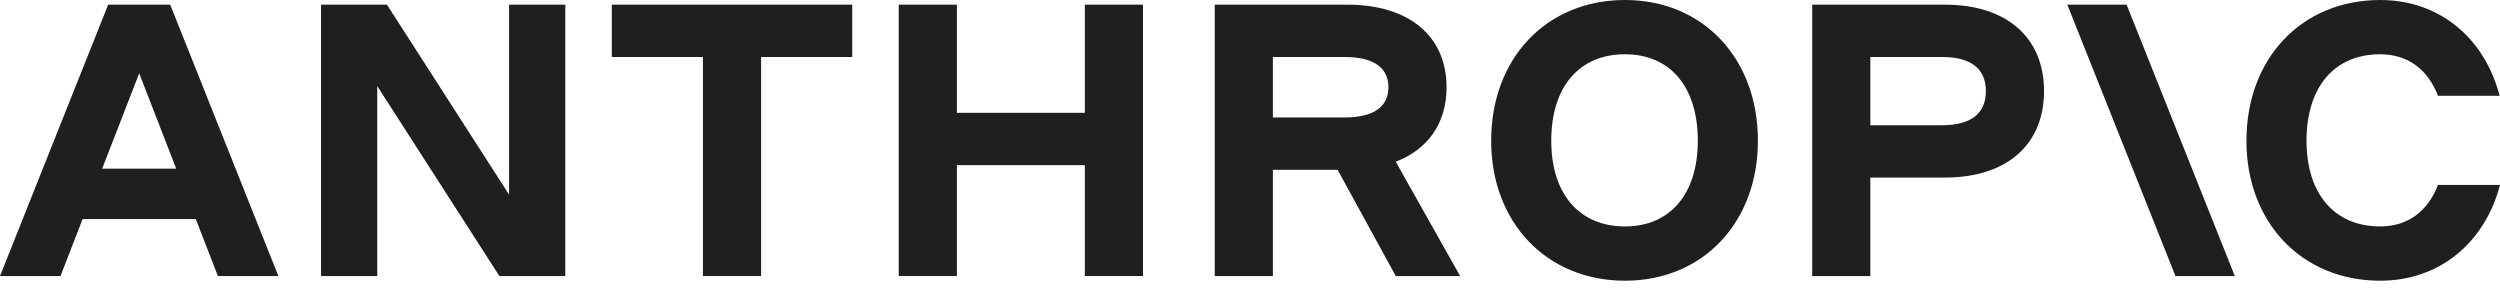
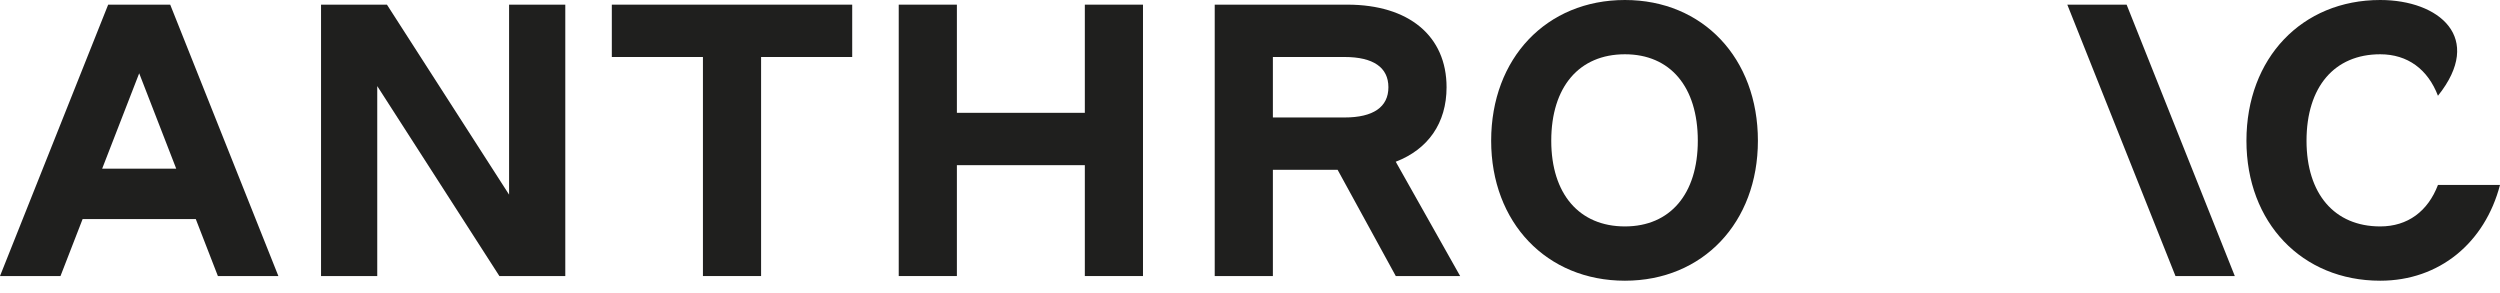
<svg xmlns="http://www.w3.org/2000/svg" width="179" height="21" viewBox="0 0 179 21" fill="none">
  <path d="M43.806 4.081H50.33V19.765H54.494V4.081H61.018V0.333H43.806V4.081Z" fill="#1F1F1E" />
  <path d="M36.45 13.936L27.705 0.333H22.986V19.765H27.011V6.163L35.756 19.765H40.475V0.333H36.45V13.936Z" fill="#1F1F1E" />
  <path d="M77.674 8.078H68.513V0.333H64.349V19.765H68.513V11.826H77.674V19.765H81.838V0.333H77.674V8.078Z" fill="#1F1F1E" />
  <path d="M7.745 0.333L0 19.765H4.331L5.915 15.685H14.018L15.601 19.765H19.932L12.187 0.333H7.745ZM7.315 12.076L9.966 5.247L12.617 12.076H7.315Z" fill="#1F1F1E" />
  <path d="M116.344 0C110.737 0 106.767 4.164 106.767 10.077C106.767 15.934 110.737 20.099 116.344 20.099C121.924 20.099 125.866 15.934 125.866 10.077C125.866 4.164 121.924 0 116.344 0ZM116.344 16.212C113.068 16.212 111.07 13.88 111.07 10.077C111.07 6.218 113.068 3.886 116.344 3.886C119.592 3.886 121.563 6.218 121.563 10.077C121.563 13.88 119.592 16.212 116.344 16.212Z" fill="#1F1F1E" />
-   <path d="M174.558 13.242C173.836 15.13 172.393 16.212 170.422 16.212C167.146 16.212 165.147 13.88 165.147 10.077C165.147 6.218 167.146 3.886 170.422 3.886C172.393 3.886 173.836 4.969 174.558 6.857H178.972C177.89 2.693 174.641 0 170.422 0C164.814 0 160.845 4.164 160.845 10.077C160.845 15.934 164.814 20.099 170.422 20.099C174.669 20.099 177.916 17.378 179 13.242H174.558Z" fill="#1F1F1E" />
+   <path d="M174.558 13.242C173.836 15.13 172.393 16.212 170.422 16.212C167.146 16.212 165.147 13.88 165.147 10.077C165.147 6.218 167.146 3.886 170.422 3.886C172.393 3.886 173.836 4.969 174.558 6.857C177.89 2.693 174.641 0 170.422 0C164.814 0 160.845 4.164 160.845 10.077C160.845 15.934 164.814 20.099 170.422 20.099C174.669 20.099 177.916 17.378 179 13.242H174.558Z" fill="#1F1F1E" />
  <path d="M148.019 0.333L155.764 19.765H160.012L152.266 0.333H148.019Z" fill="#1F1F1E" />
-   <path d="M139.247 0.333H129.753V19.765H133.917V12.714H139.247C143.661 12.714 146.353 10.382 146.353 6.524C146.353 2.665 143.661 0.333 139.247 0.333ZM139.052 8.967H133.917V4.081H139.052C141.107 4.081 142.189 4.913 142.189 6.524C142.189 8.134 141.107 8.967 139.052 8.967Z" fill="#1F1F1E" />
  <path d="M103.574 6.246C103.574 2.582 100.882 0.333 96.468 0.333H86.974V19.765H91.138V12.159H95.774L99.938 19.765H104.546L99.935 11.58C102.25 10.69 103.574 8.816 103.574 6.246ZM91.138 4.081H96.273C98.328 4.081 99.41 4.83 99.41 6.246C99.41 7.662 98.328 8.411 96.273 8.411H91.138V4.081Z" fill="#1F1F1E" />
</svg>